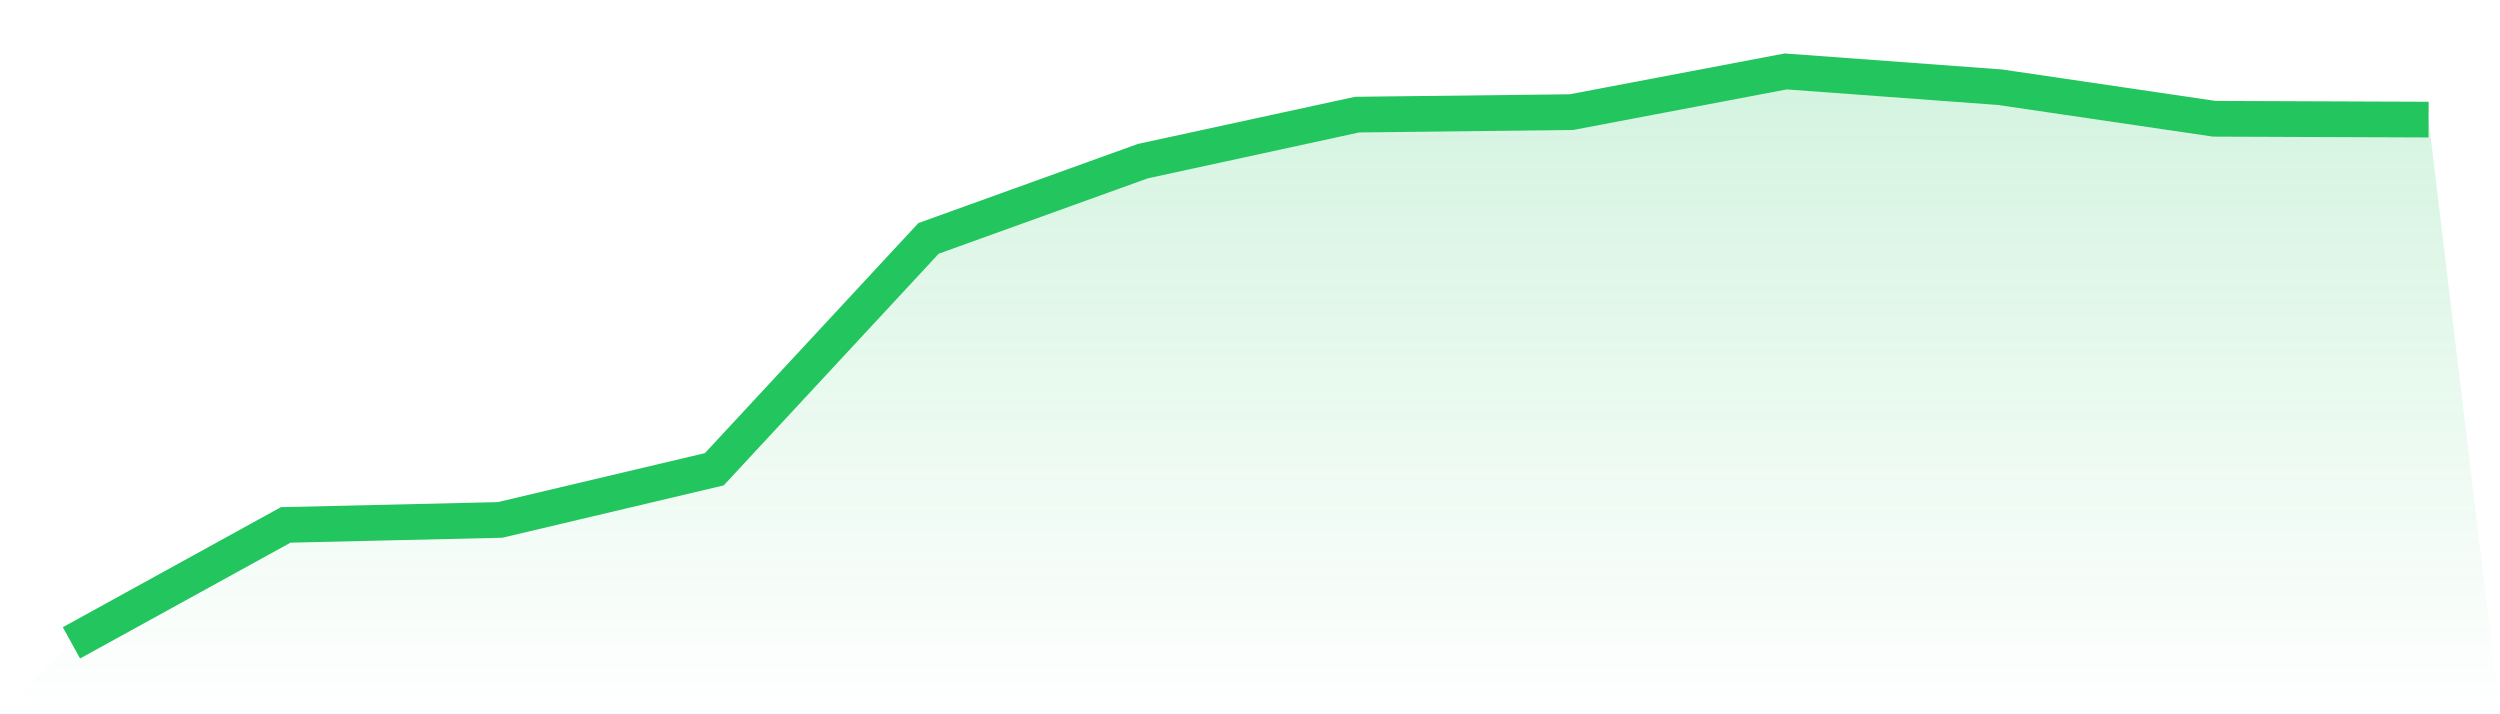
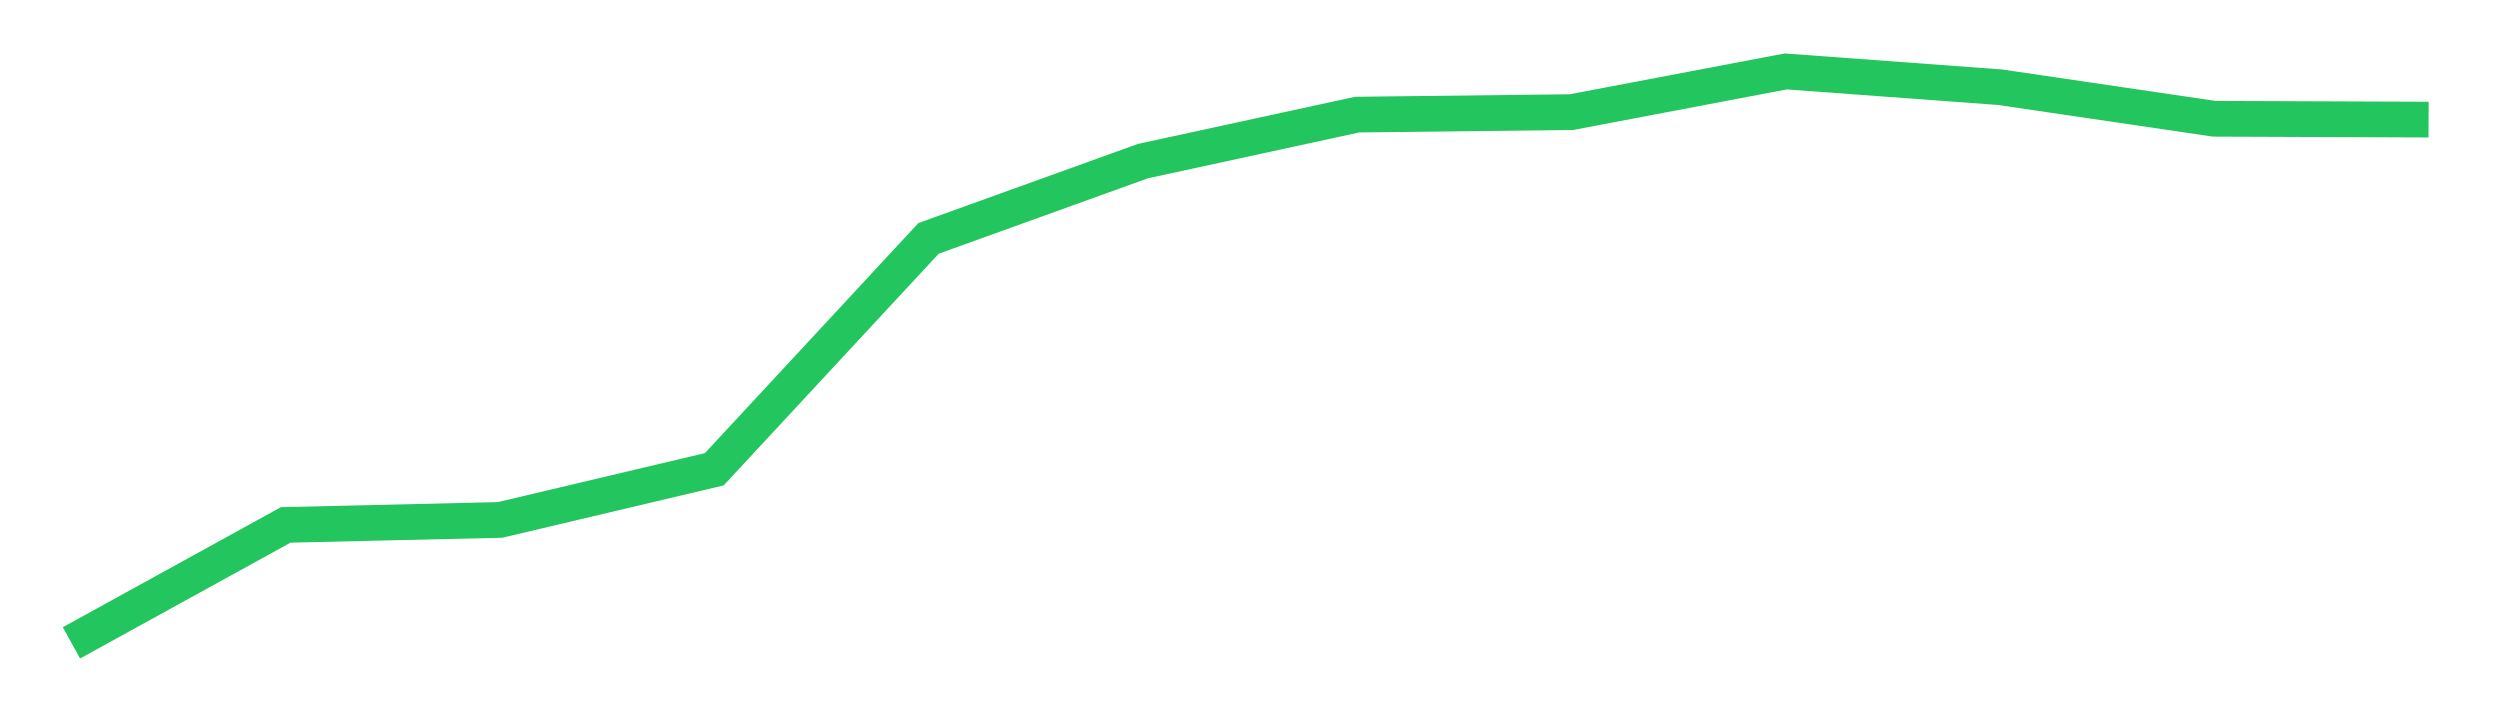
<svg xmlns="http://www.w3.org/2000/svg" viewBox="0 0 140 40">
  <defs>
    <linearGradient id="gradient" x1="0" x2="0" y1="0" y2="1">
      <stop offset="0%" stop-color="#22c55e" stop-opacity="0.2" />
      <stop offset="100%" stop-color="#22c55e" stop-opacity="0" />
    </linearGradient>
  </defs>
-   <path d="M4,36 L4,36 L16,29.395 L28,29.116 L40,26.279 L52,13.349 L64,9.023 L76,6.419 L88,6.279 L100,4 L112,4.884 L124,6.651 L136,6.698 L140,40 L0,40 z" fill="url(#gradient)" />
-   <path d="M4,36 L4,36 L16,29.395 L28,29.116 L40,26.279 L52,13.349 L64,9.023 L76,6.419 L88,6.279 L100,4 L112,4.884 L124,6.651 L136,6.698" fill="none" stroke="#22c55e" stroke-width="2" />
+   <path d="M4,36 L16,29.395 L28,29.116 L40,26.279 L52,13.349 L64,9.023 L76,6.419 L88,6.279 L100,4 L112,4.884 L124,6.651 L136,6.698" fill="none" stroke="#22c55e" stroke-width="2" />
</svg>